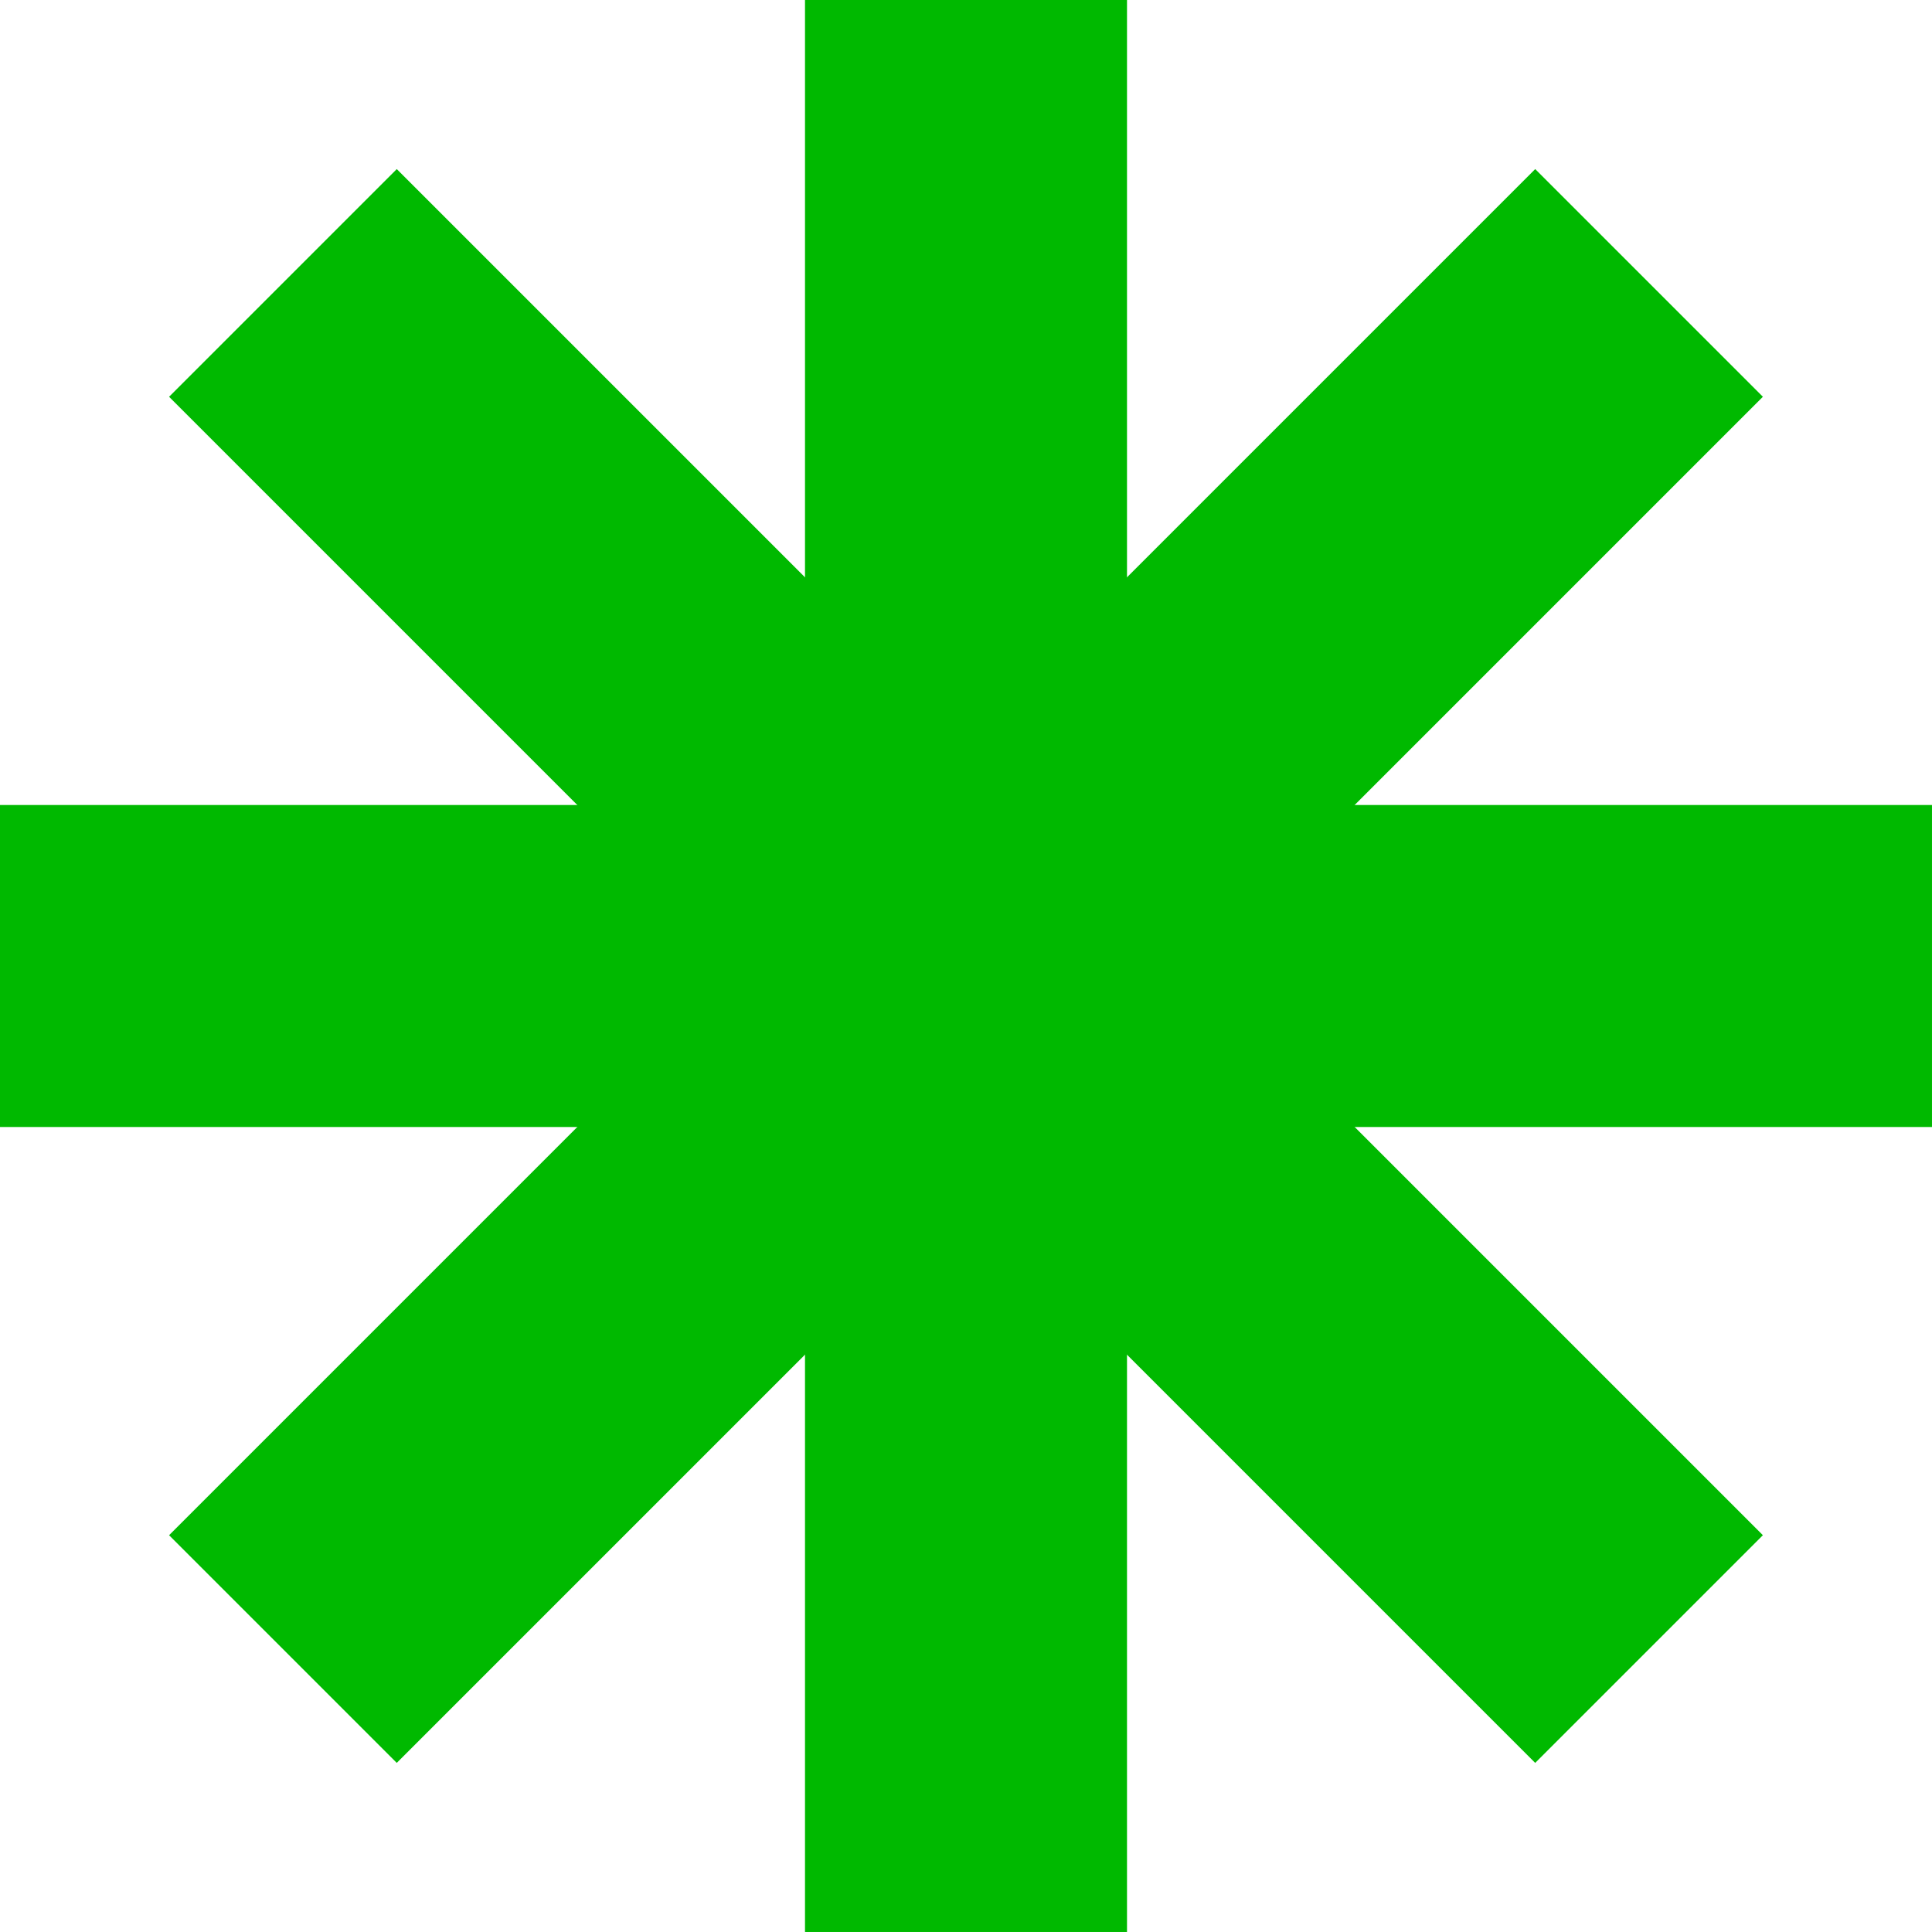
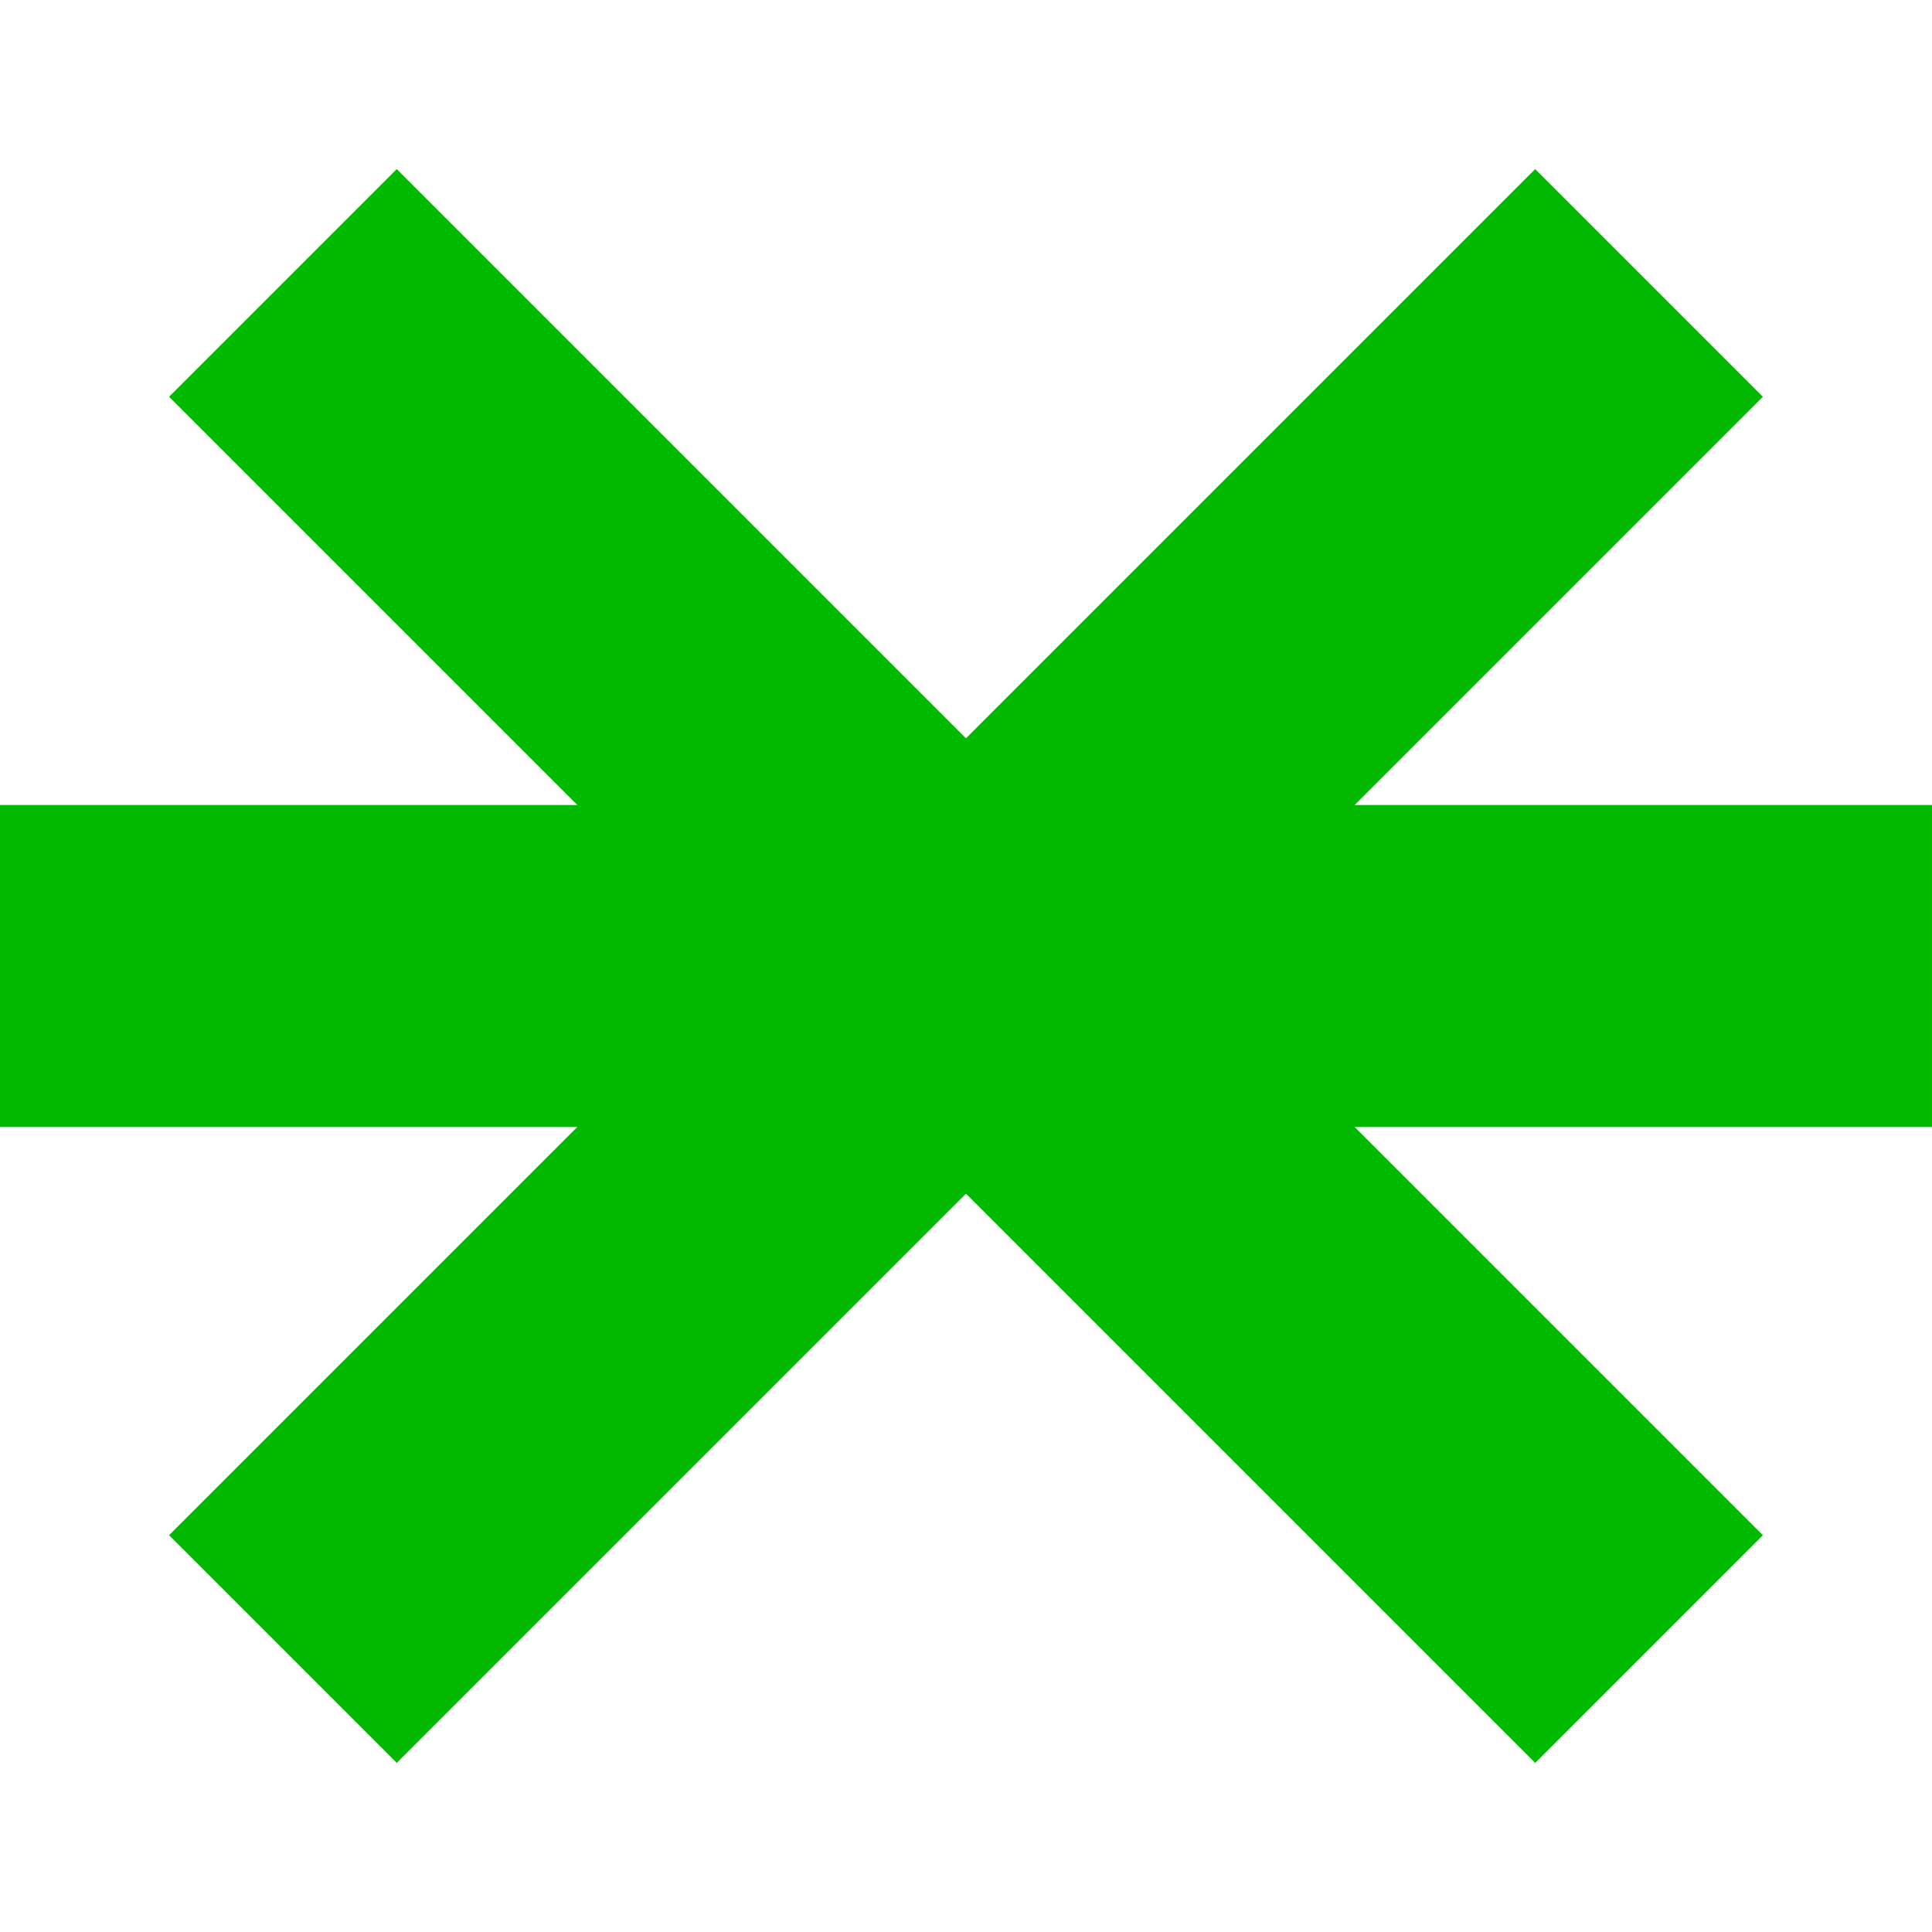
<svg xmlns="http://www.w3.org/2000/svg" width="235" height="235" viewBox="0 0 235 235" fill="none">
-   <path d="M97.917 0H137.083V234.999H97.917V0Z" fill="#00B900" />
  <path d="M20.566 48.262L48.261 20.567L214.43 186.737L186.735 214.432L20.566 48.262Z" fill="#00B900" />
  <path d="M186.735 20.567L214.43 48.262L48.26 214.431L20.566 186.736L186.735 20.567Z" fill="#00B900" />
  <path d="M234.999 97.918V137.084L0 137.084L1.71202e-06 97.918L234.999 97.918Z" fill="#00B900" />
</svg>